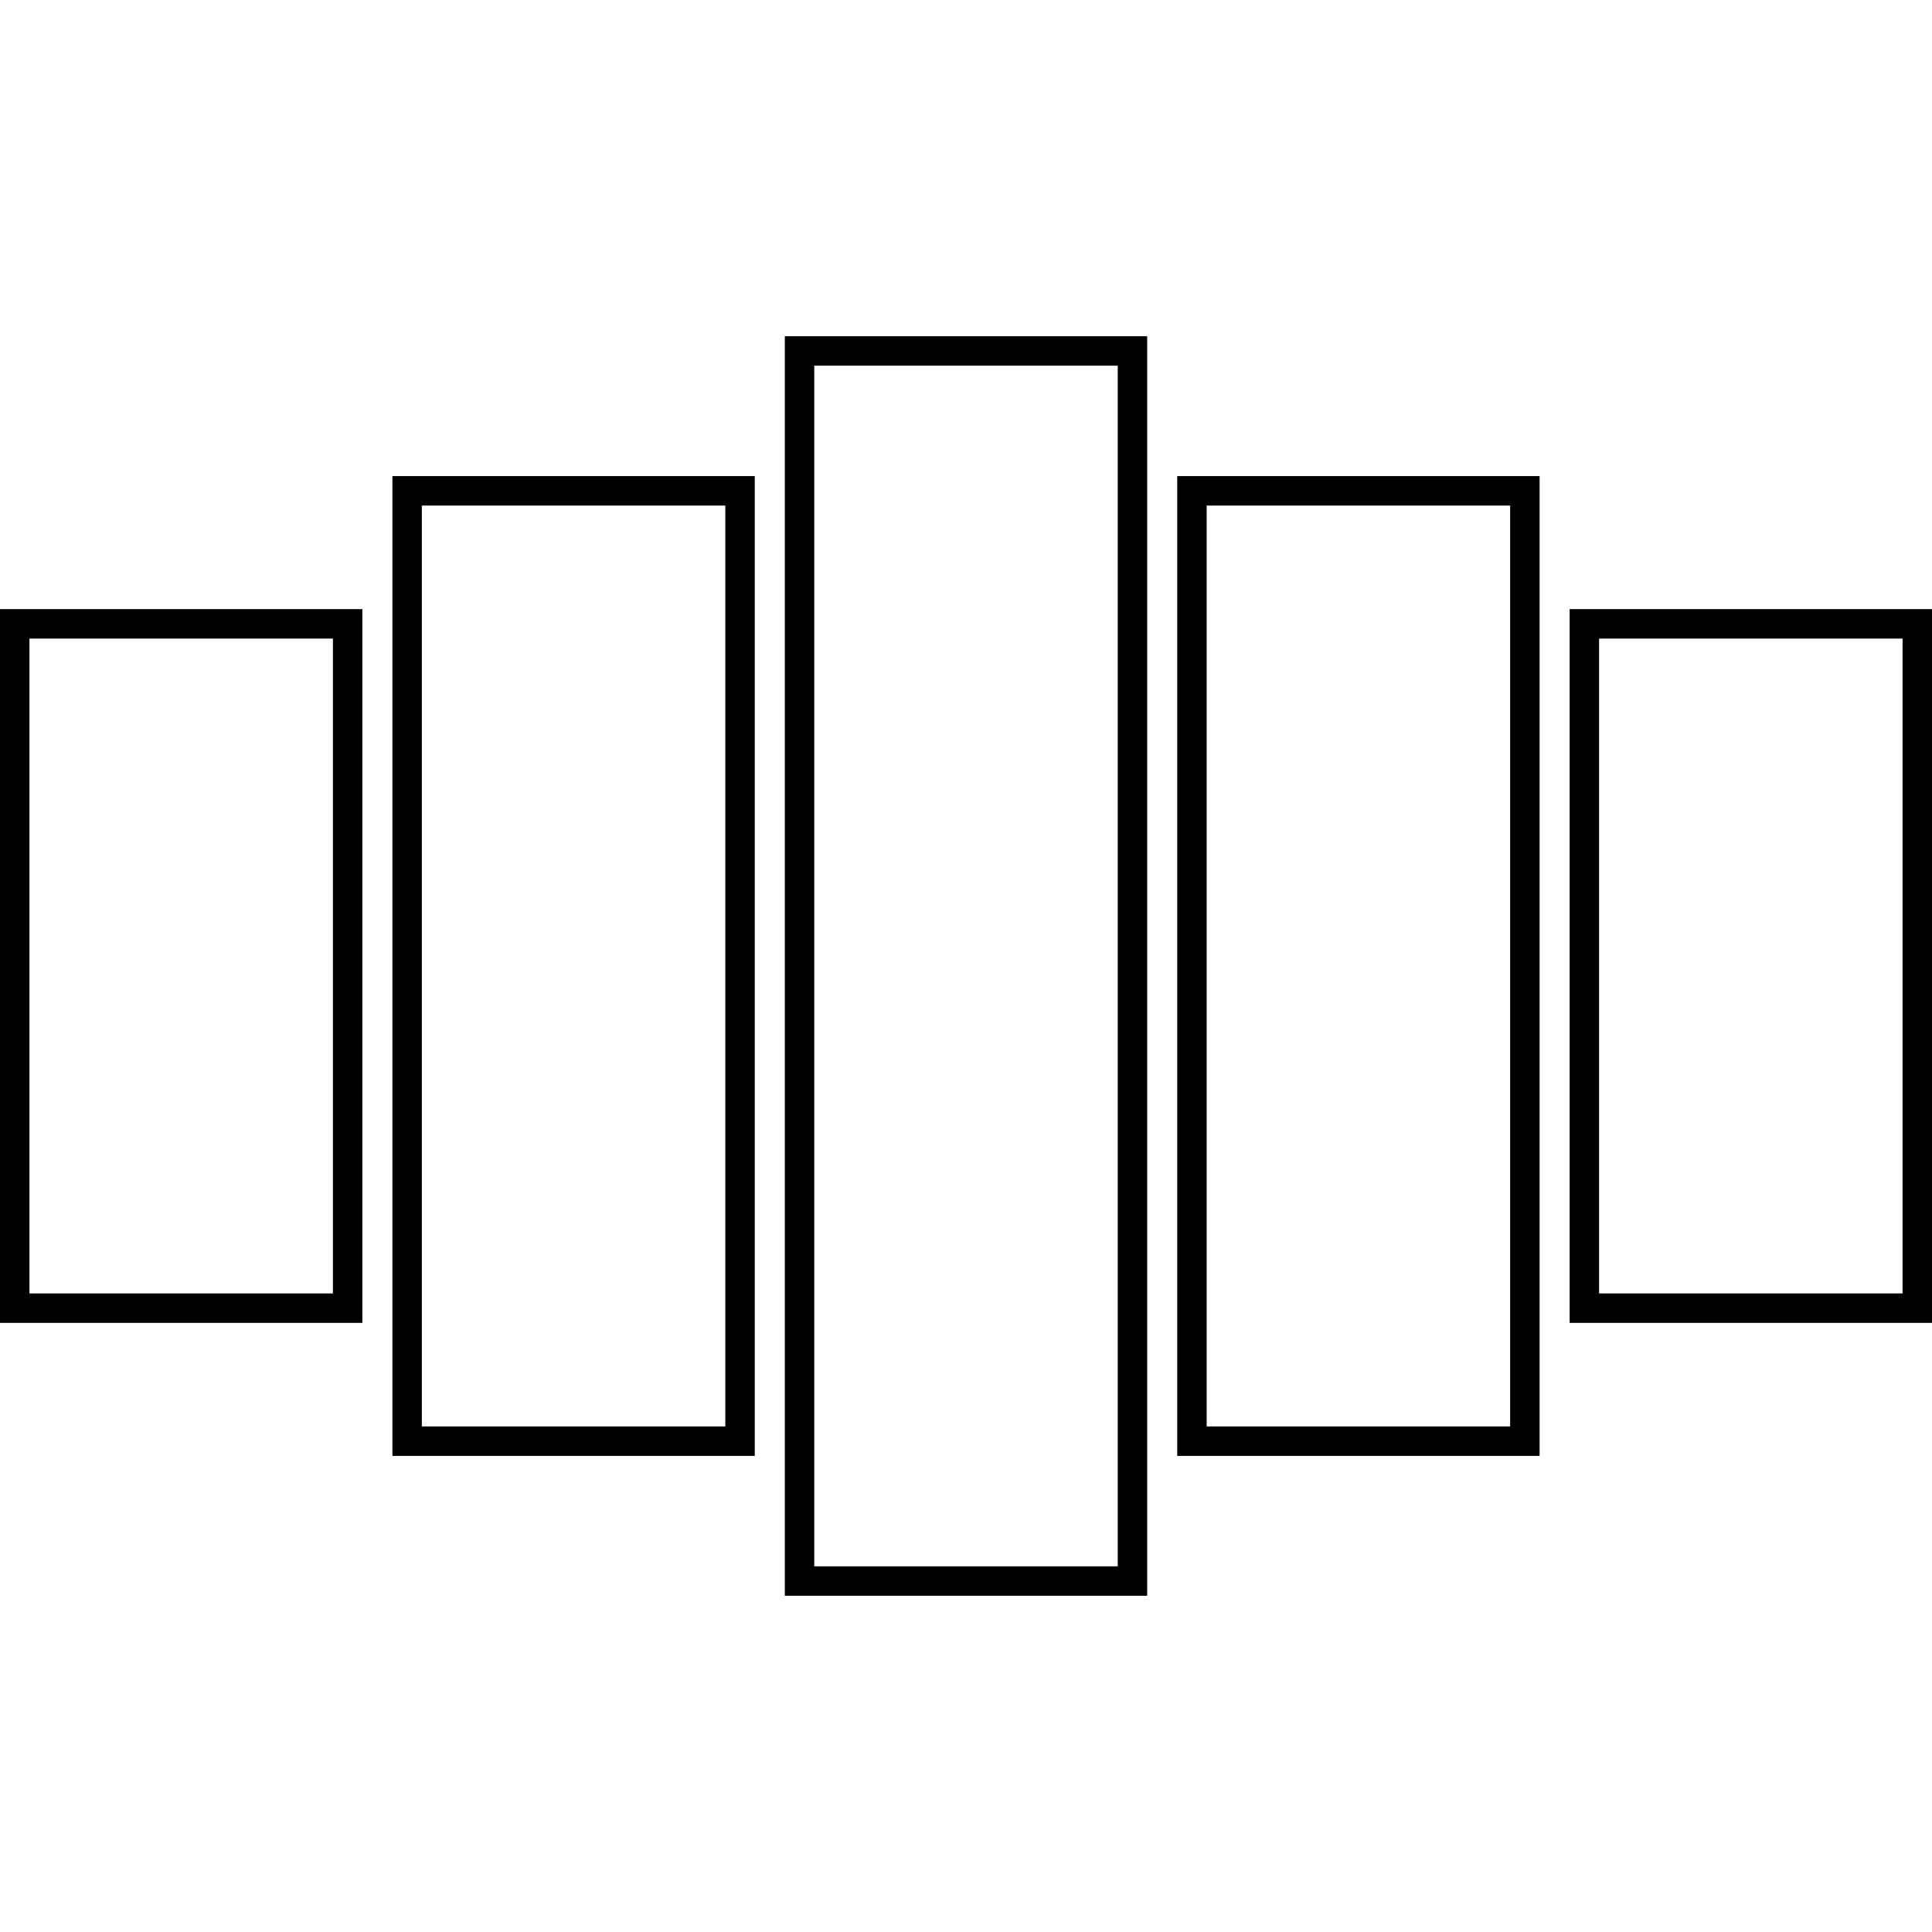
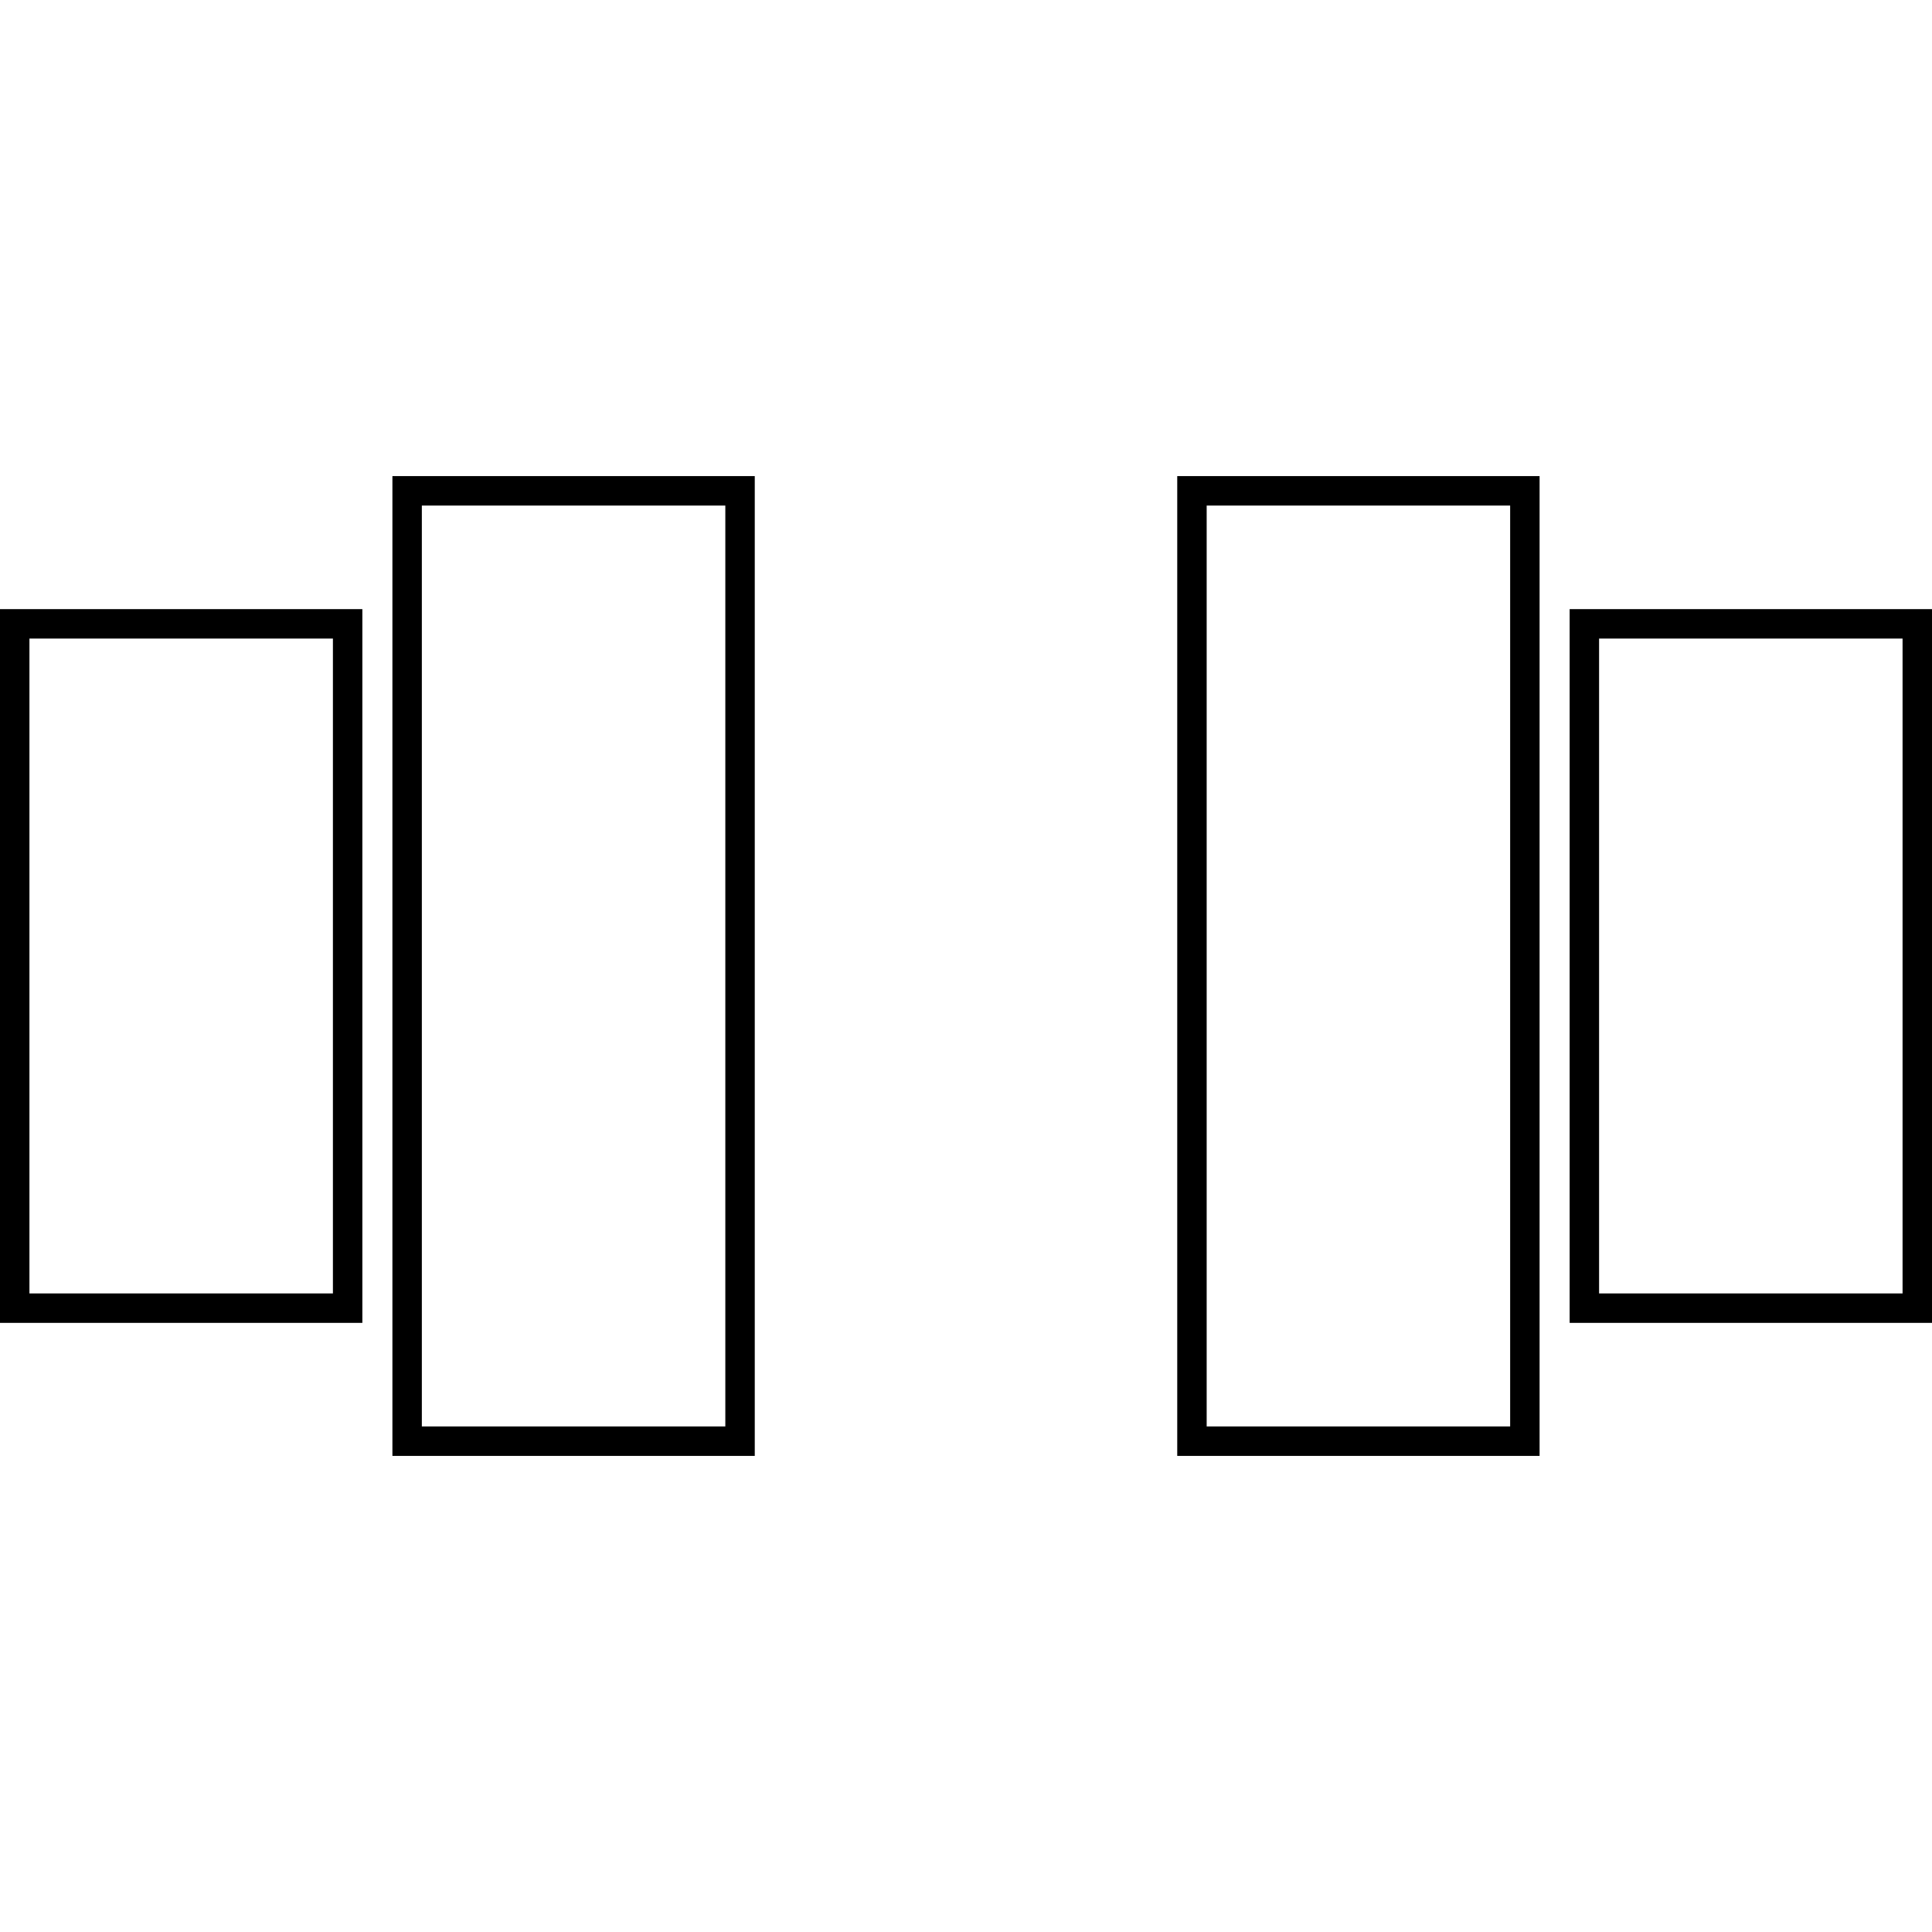
<svg xmlns="http://www.w3.org/2000/svg" fill="#000000" height="800px" width="800px" version="1.1" id="Capa_1" viewBox="0 0 459.461 459.461" xml:space="preserve">
  <g>
-     <path d="M186.644,379.498h86.173V79.964h-86.173V379.498z M193.644,86.964h72.173v285.534h-72.173V86.964z" />
    <path d="M279.966,346.233h86.173V113.228h-86.173V346.233z M286.966,120.228h72.173v219.005h-72.173V120.228z" />
    <path d="M373.288,144.861V314.6h86.173V144.861H373.288z M452.461,307.6h-72.173V151.861h72.173V307.6z" />
    <path d="M93.322,346.233h86.173V113.228H93.322V346.233z M100.322,120.228h72.173v219.005h-72.173V120.228z" />
    <path d="M0,314.6h86.173V144.861H0V314.6z M7,151.861h72.173V307.6H7V151.861z" />
  </g>
</svg>